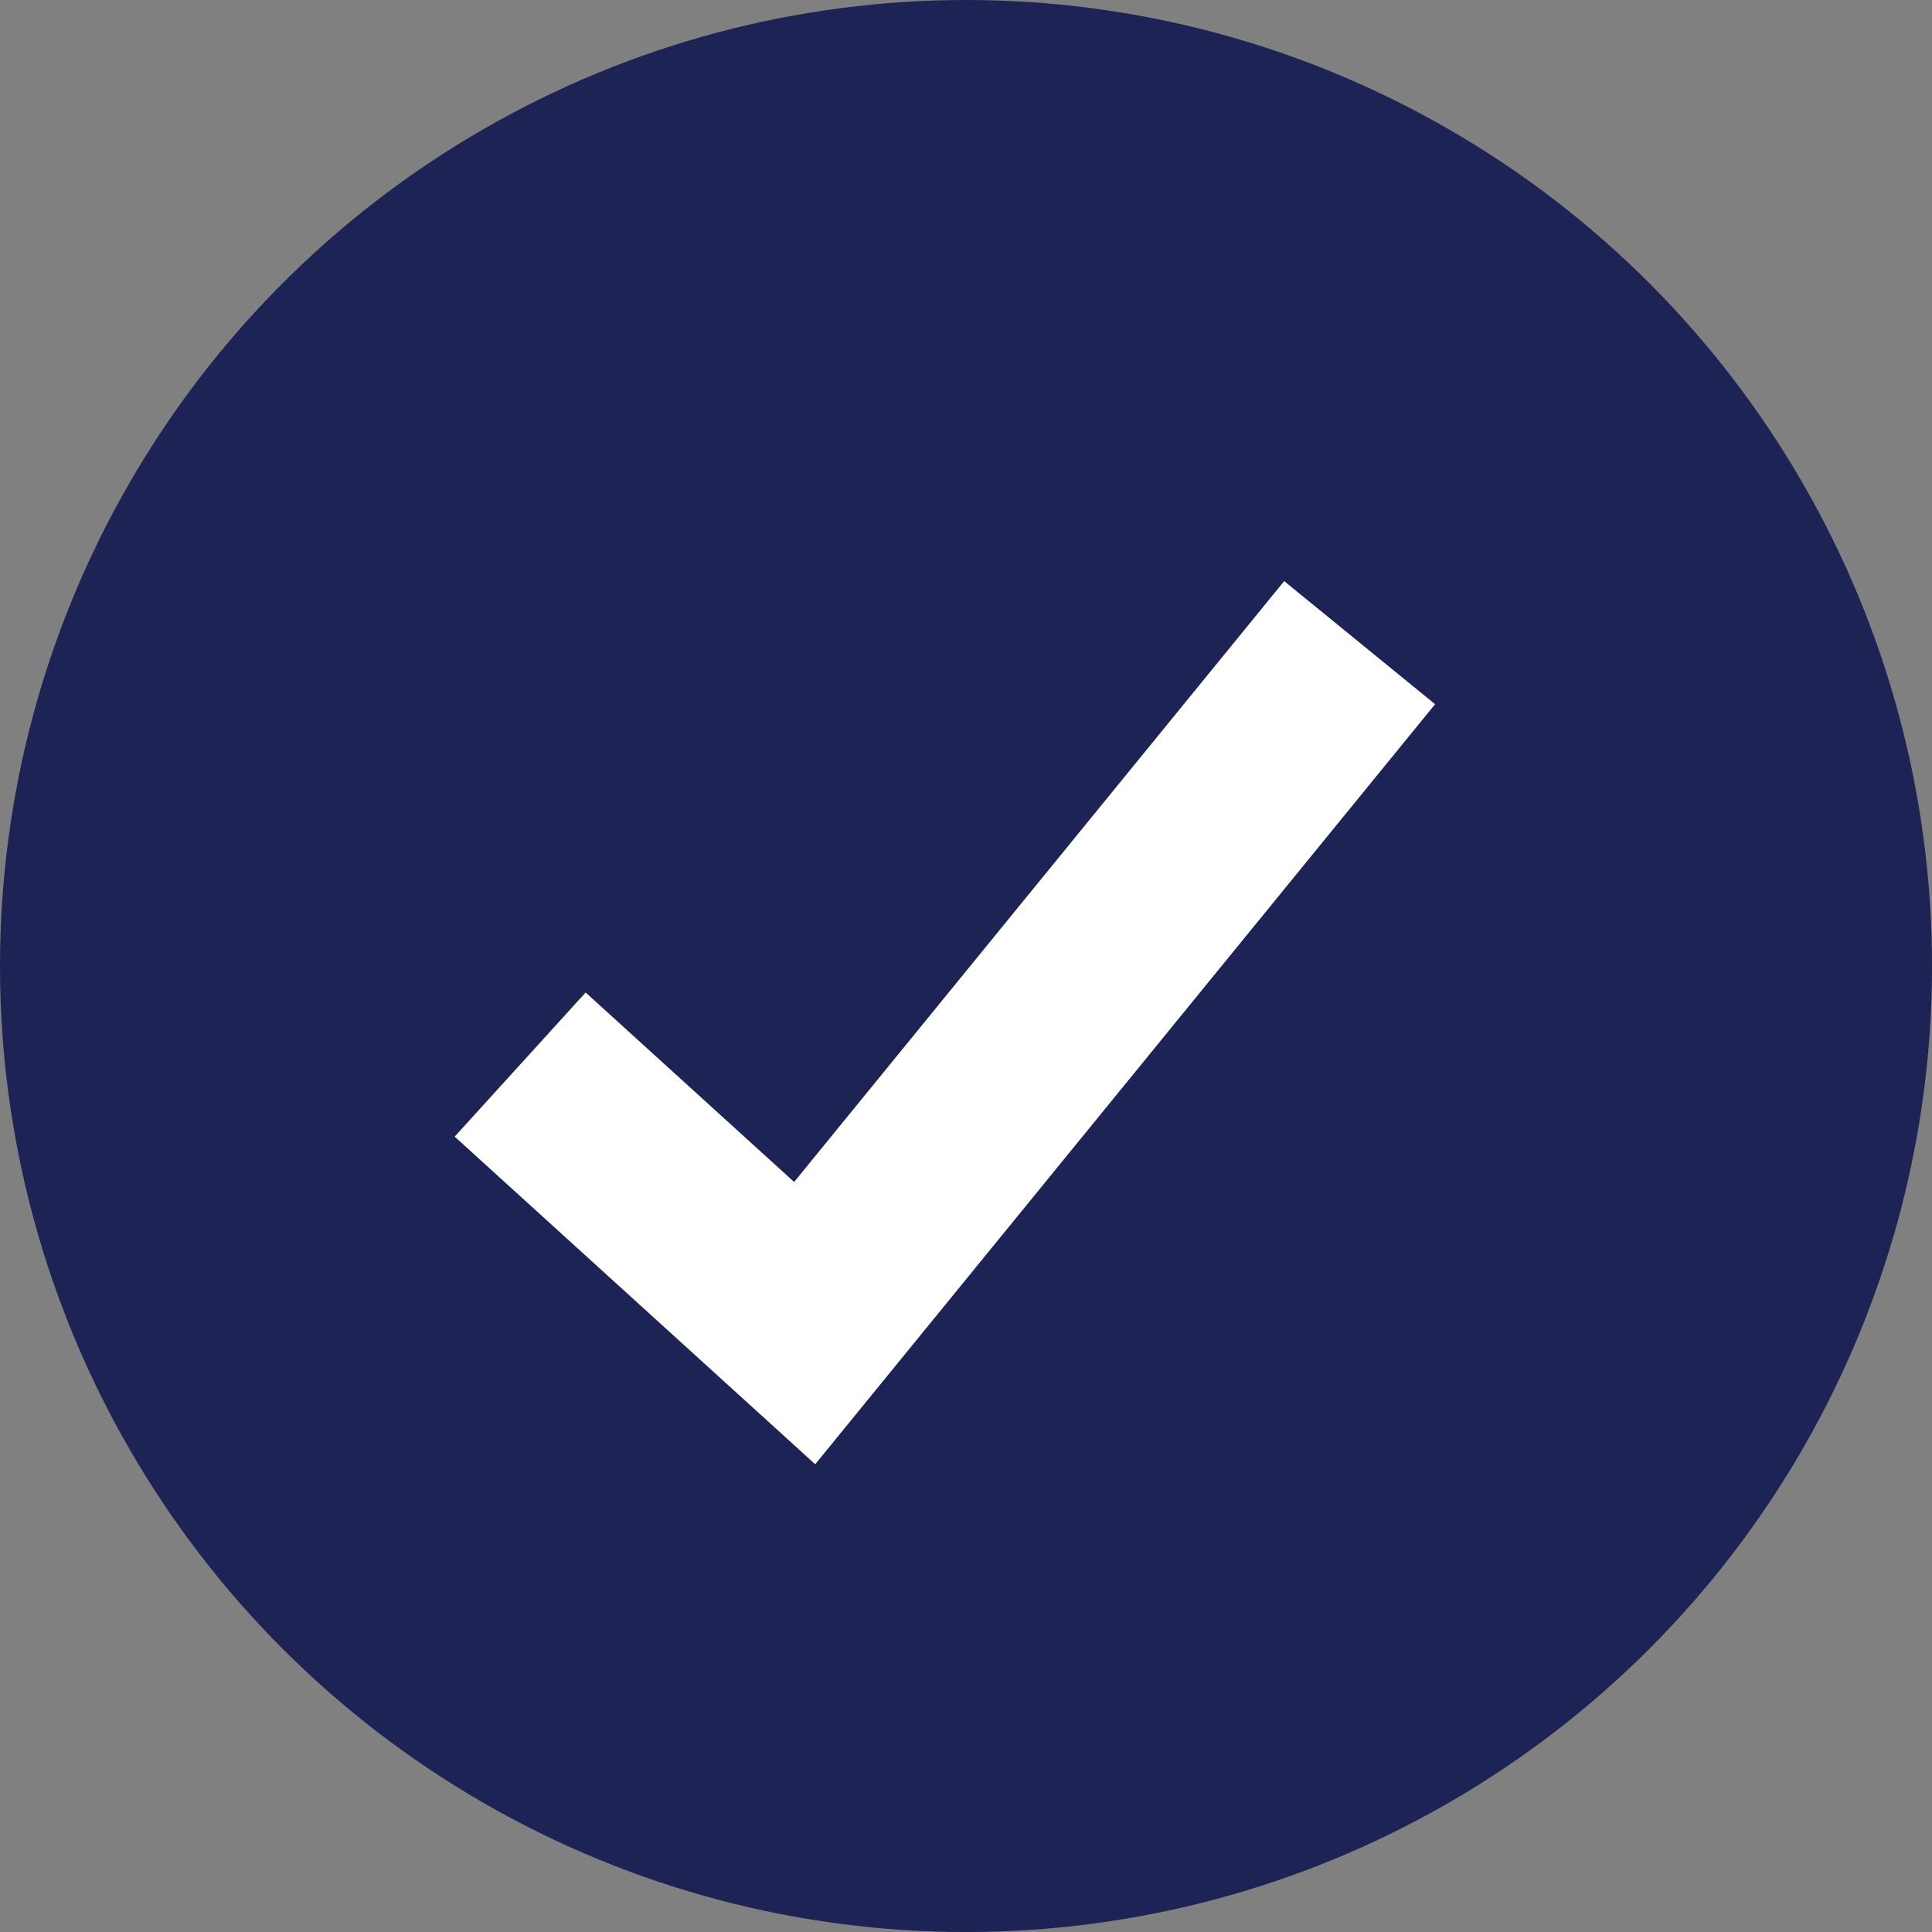
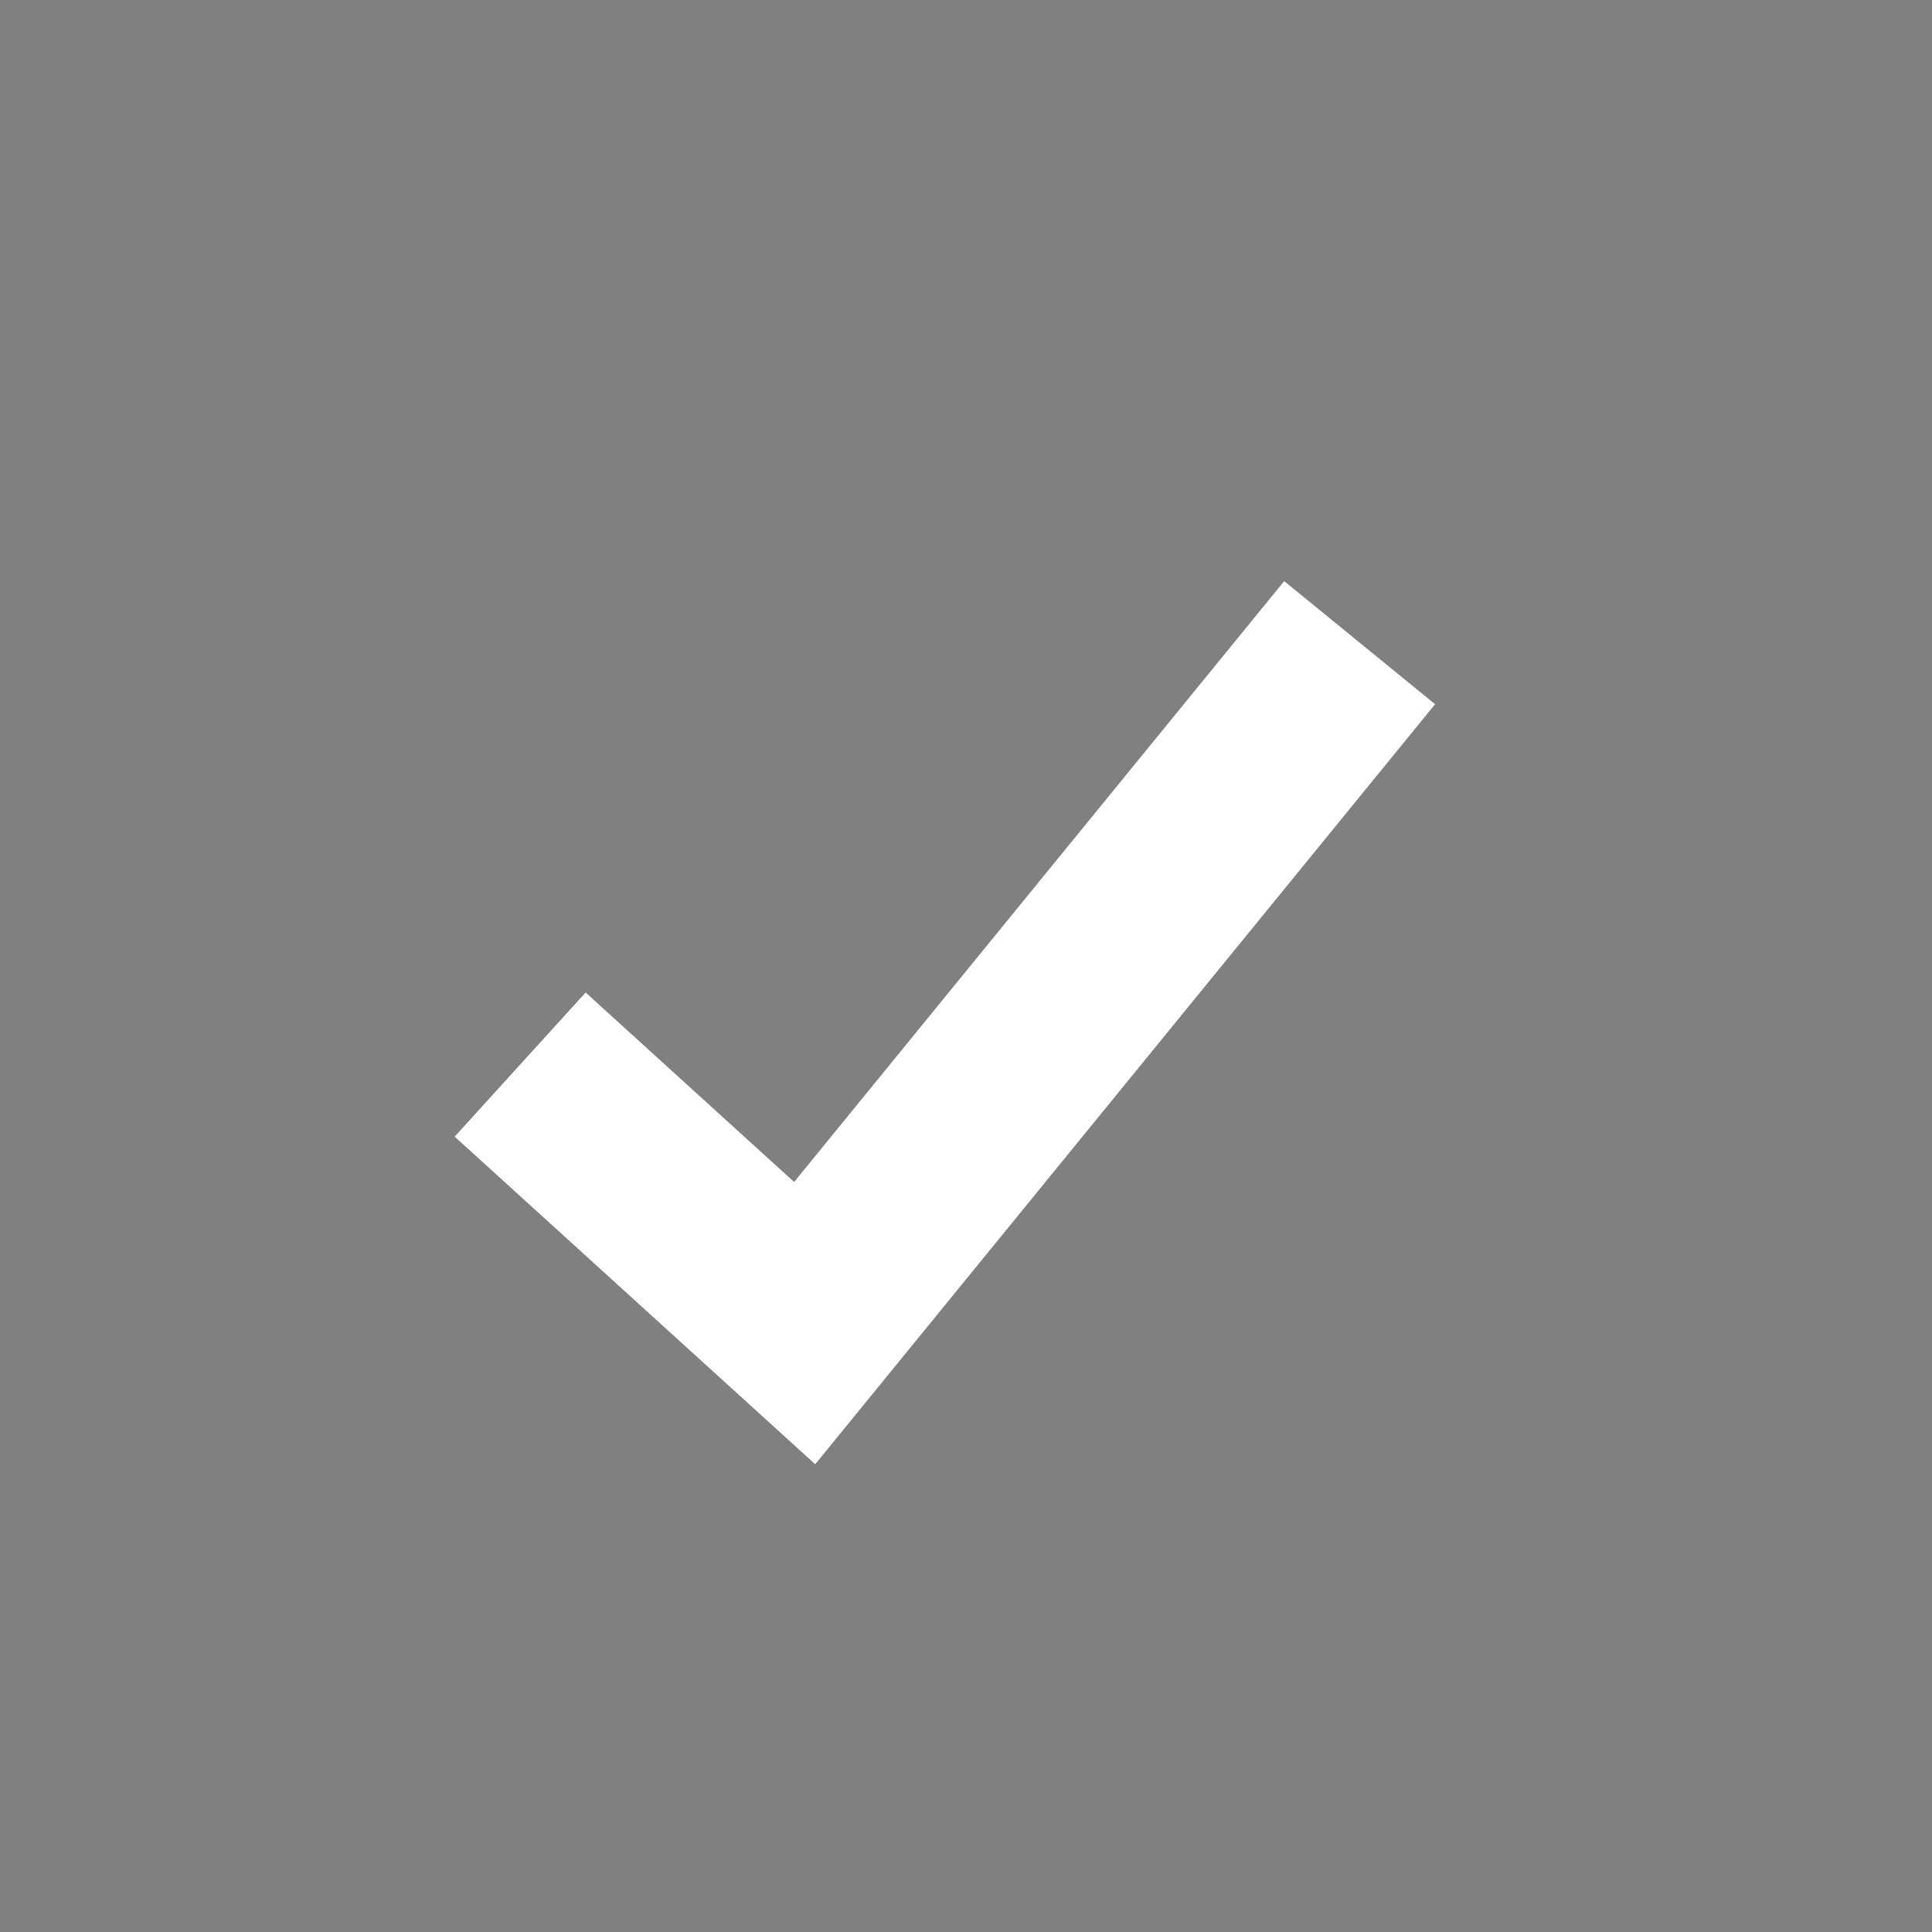
<svg xmlns="http://www.w3.org/2000/svg" viewBox="0 0 757.81 757.81">
  <rect x="0" y="0" width="757.81" height="757.81" fill="#808080" stroke="none" />
  <defs>
    <style>.cls-1{fill:#1e2355;}.cls-2{fill:#fff;}</style>
  </defs>
  <g id="Layer_2" data-name="Layer 2">
    <g id="Objects">
-       <circle class="cls-1" cx="378.91" cy="378.91" r="378.91" />
      <polygon class="cls-2" points="319.76 574.34 178.34 445.83 229.71 389.3 311.49 463.62 503.71 227.94 562.9 276.22 319.76 574.34" />
    </g>
  </g>
</svg>